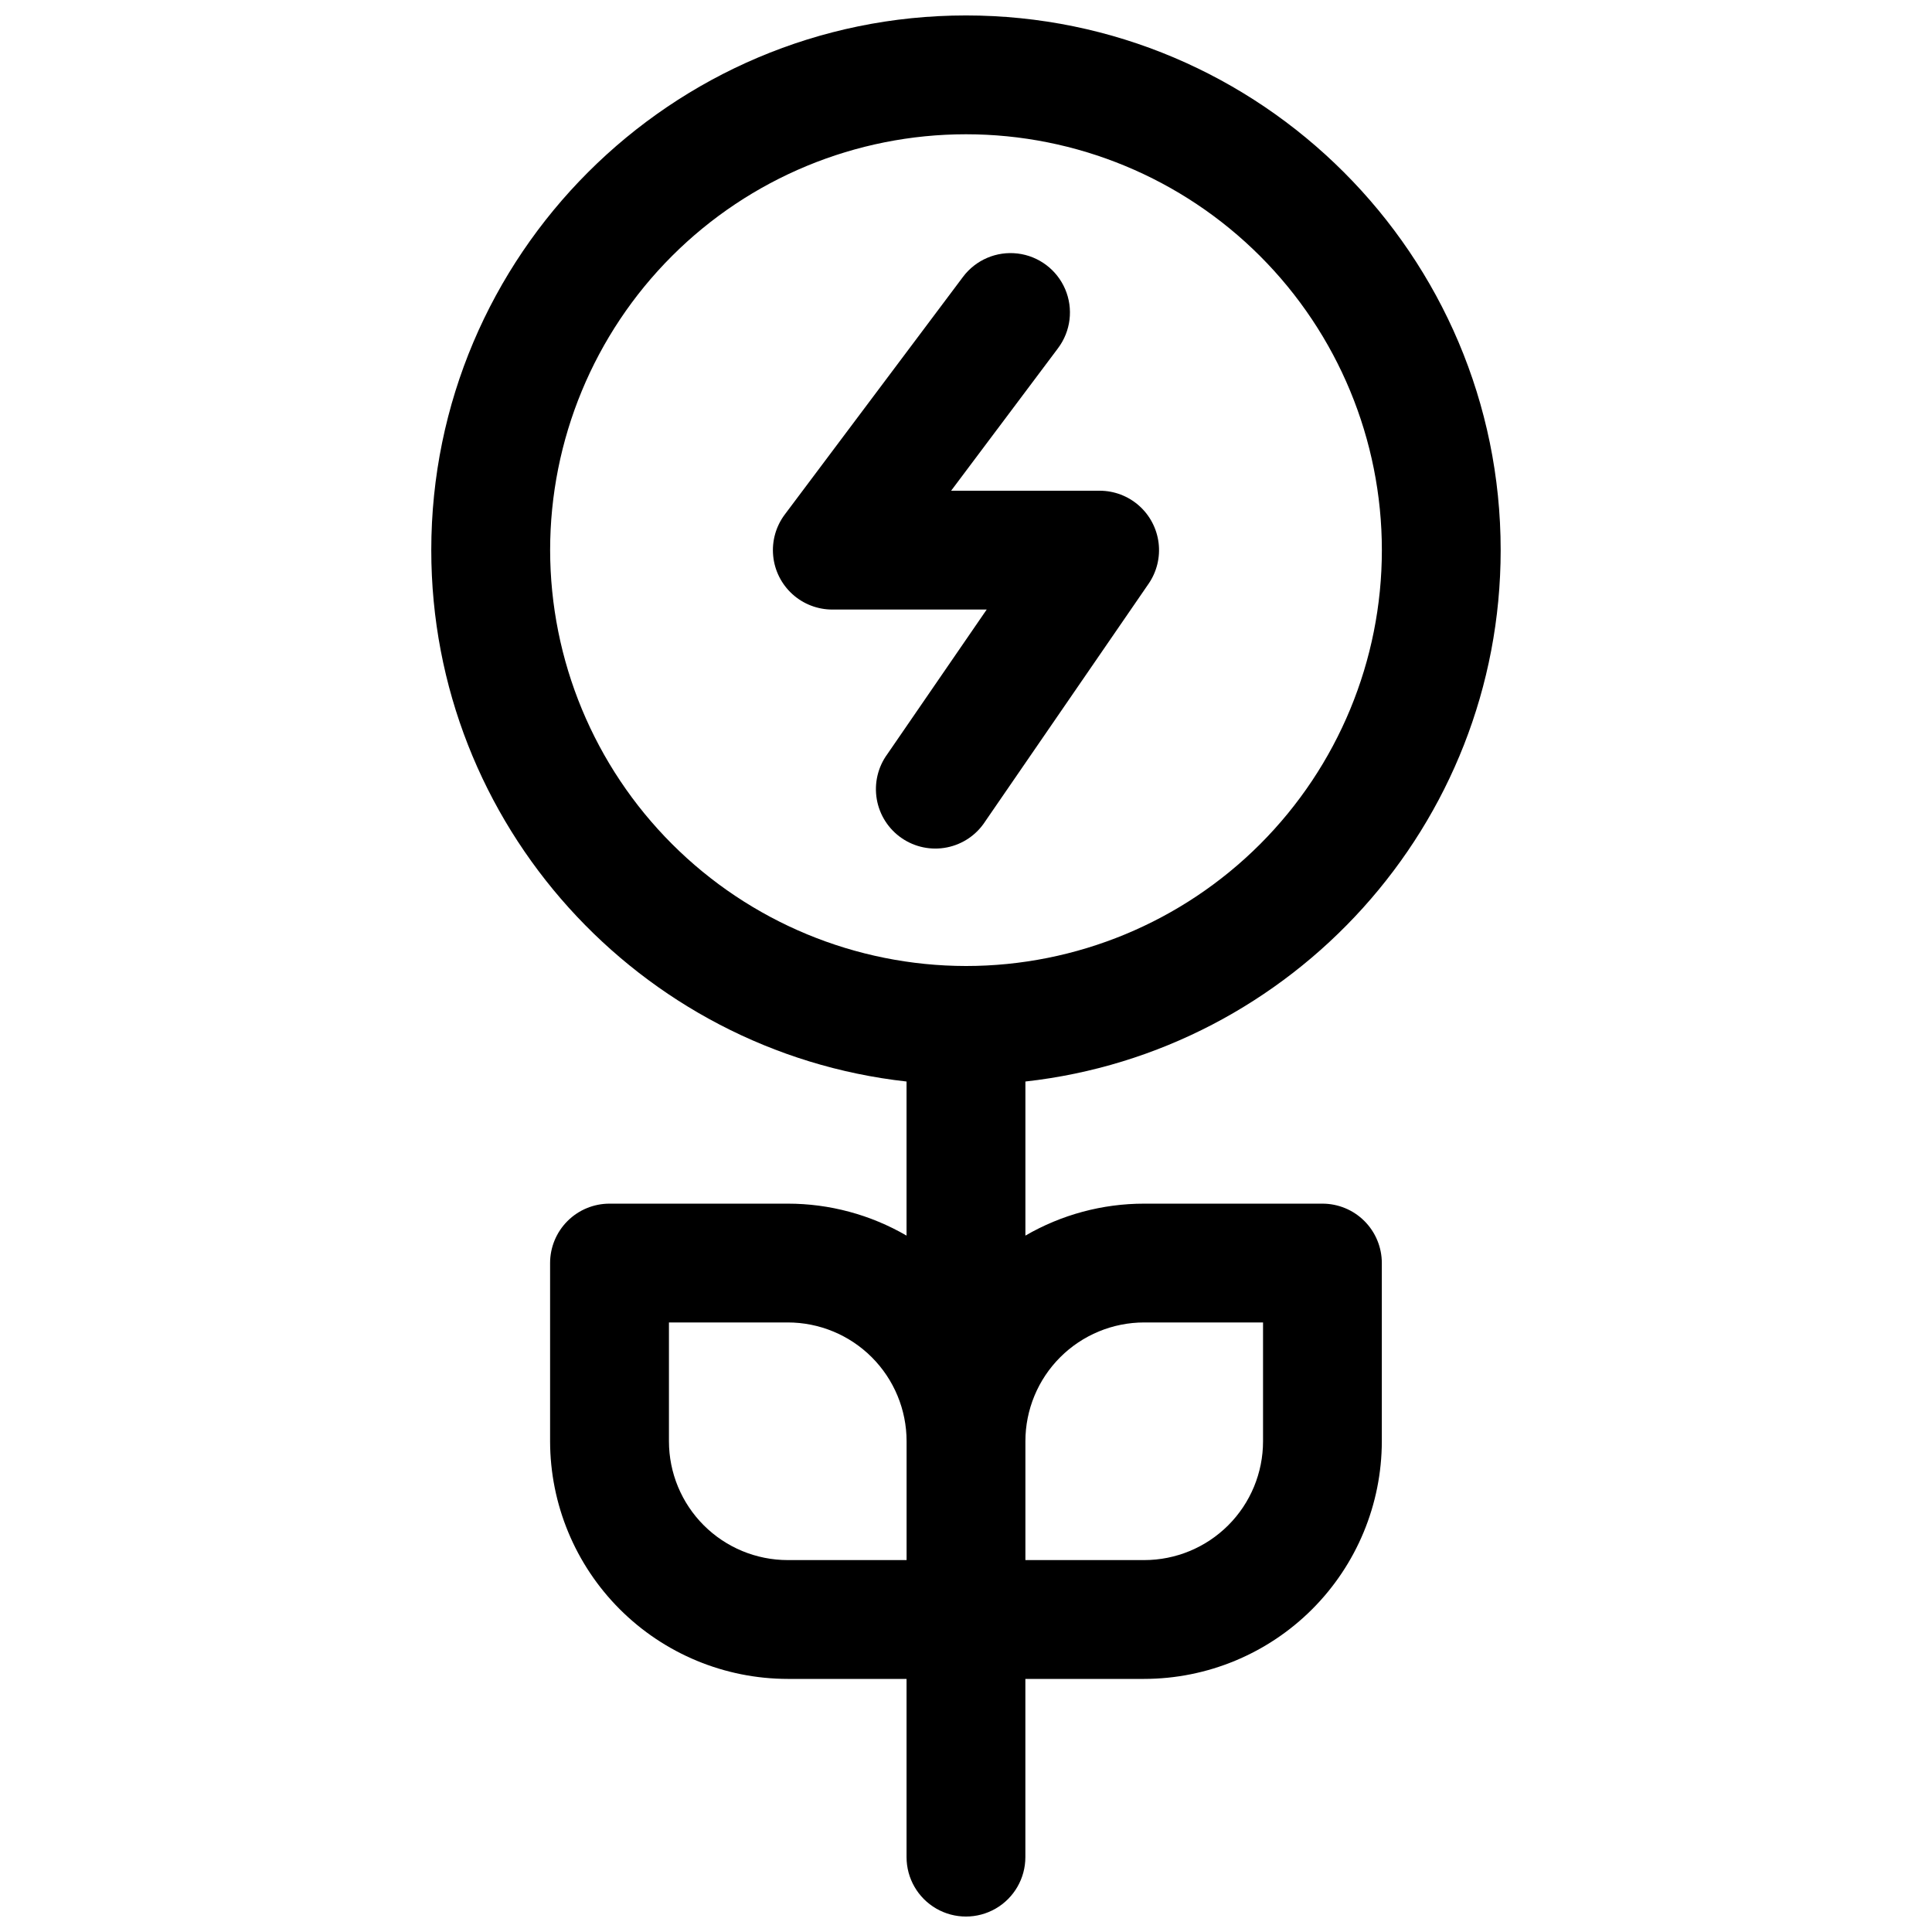
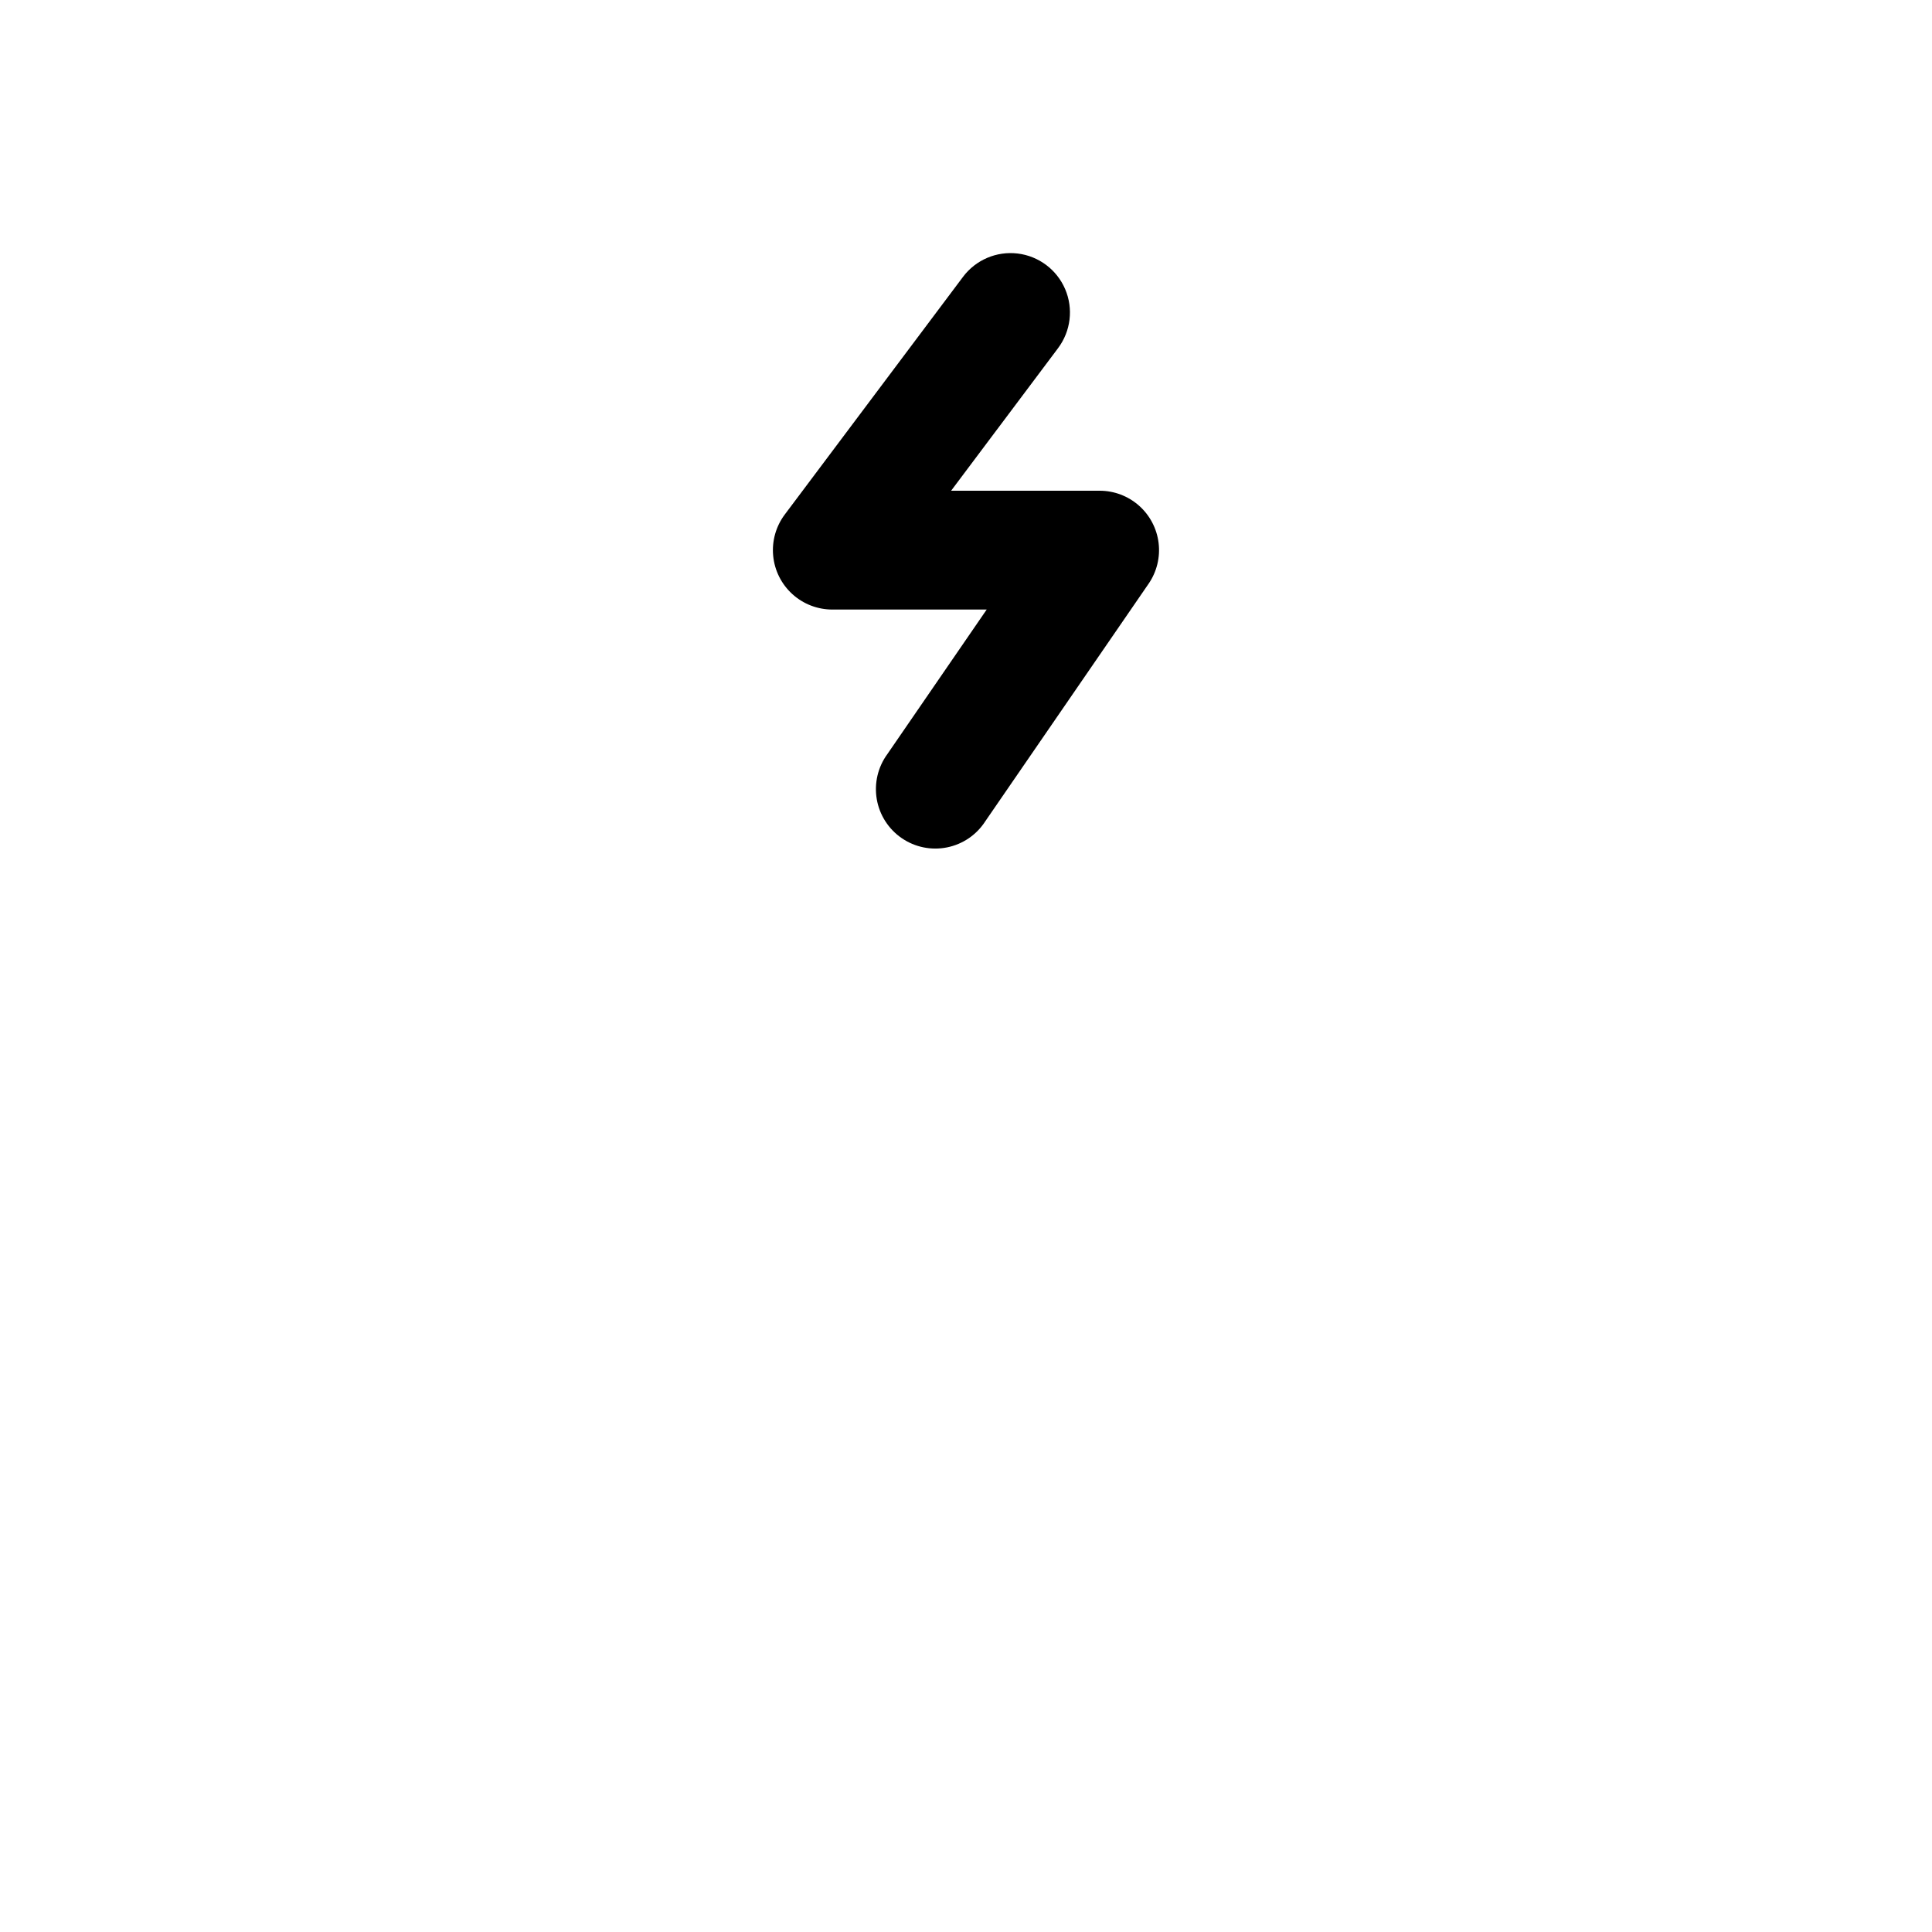
<svg xmlns="http://www.w3.org/2000/svg" width="800px" height="800px" version="1.1" viewBox="144 144 512 512">
  <defs>
    <clipPath id="a">
      <path d="m258 148.09h284v503.81h-284z" />
    </clipPath>
  </defs>
  <g clip-path="url(#a)">
-     <path d="m494.46 462.98h-47.23c-11.059-0.008-21.926 2.914-31.488 8.469v-40.836c70.75-7.871 125.95-68.016 125.95-140.82 0-78.129-63.566-141.7-141.7-141.7-78.133 0-141.7 63.566-141.7 141.7 0 72.816 55.203 132.96 125.95 140.82v40.836c-9.562-5.555-20.426-8.477-31.488-8.469h-47.23c-4.176 0-8.18 1.656-11.133 4.609-2.953 2.953-4.613 6.957-4.613 11.133v47.23c0.02 16.699 6.66 32.707 18.465 44.512 11.809 11.809 27.816 18.449 44.512 18.465h31.488v47.234c0 5.625 3 10.82 7.871 13.633s10.875 2.812 15.746 0 7.871-8.008 7.871-13.633v-47.234h31.488c16.695-0.016 32.703-6.656 44.512-18.465 11.805-11.805 18.445-27.812 18.465-44.512v-47.23c0-4.176-1.66-8.18-4.613-11.133-2.949-2.953-6.957-4.609-11.133-4.609zm-204.67-173.19c0-29.227 11.613-57.262 32.281-77.93 20.668-20.668 48.699-32.277 77.93-32.277 29.227 0 57.258 11.609 77.926 32.277s32.281 48.703 32.281 77.93c0 29.23-11.613 57.262-32.281 77.93s-48.699 32.281-77.926 32.281c-29.223-0.031-57.234-11.652-77.895-32.316-20.664-20.66-32.285-48.676-32.316-77.895zm31.488 236.16v-31.488h31.488c8.352 0 16.359 3.32 22.266 9.223 5.906 5.906 9.223 13.918 9.223 22.266v31.488h-31.488c-8.352 0-16.359-3.316-22.266-9.223-5.902-5.902-9.223-13.914-9.223-22.266zm157.44 0c0 8.352-3.316 16.363-9.223 22.266-5.906 5.906-13.914 9.223-22.266 9.223h-31.488v-31.488c0-8.348 3.316-16.359 9.223-22.266 5.906-5.902 13.914-9.223 22.266-9.223h31.488z" />
-   </g>
+     </g>
  <path d="m405.09 361.68 43.297-62.977v0.004c2.176-3.168 3.121-7.023 2.652-10.836s-2.316-7.324-5.191-9.871c-2.879-2.547-6.586-3.953-10.43-3.953h-39.359l28.34-37.785c3.375-4.5 4.094-10.461 1.883-15.633-2.211-5.172-7.012-8.773-12.594-9.445-5.586-0.672-11.105 1.684-14.48 6.184l-47.23 62.977c-2.352 3.133-3.449 7.031-3.078 10.934 0.367 3.902 2.18 7.523 5.078 10.16 2.898 2.637 6.676 4.098 10.594 4.098h40.914l-26.332 38.316c-2.508 3.434-3.516 7.738-2.801 11.93 0.715 4.191 3.098 7.918 6.602 10.324 3.504 2.41 7.832 3.301 12.004 2.465 4.172-0.832 7.824-3.316 10.133-6.891z" />
</svg>